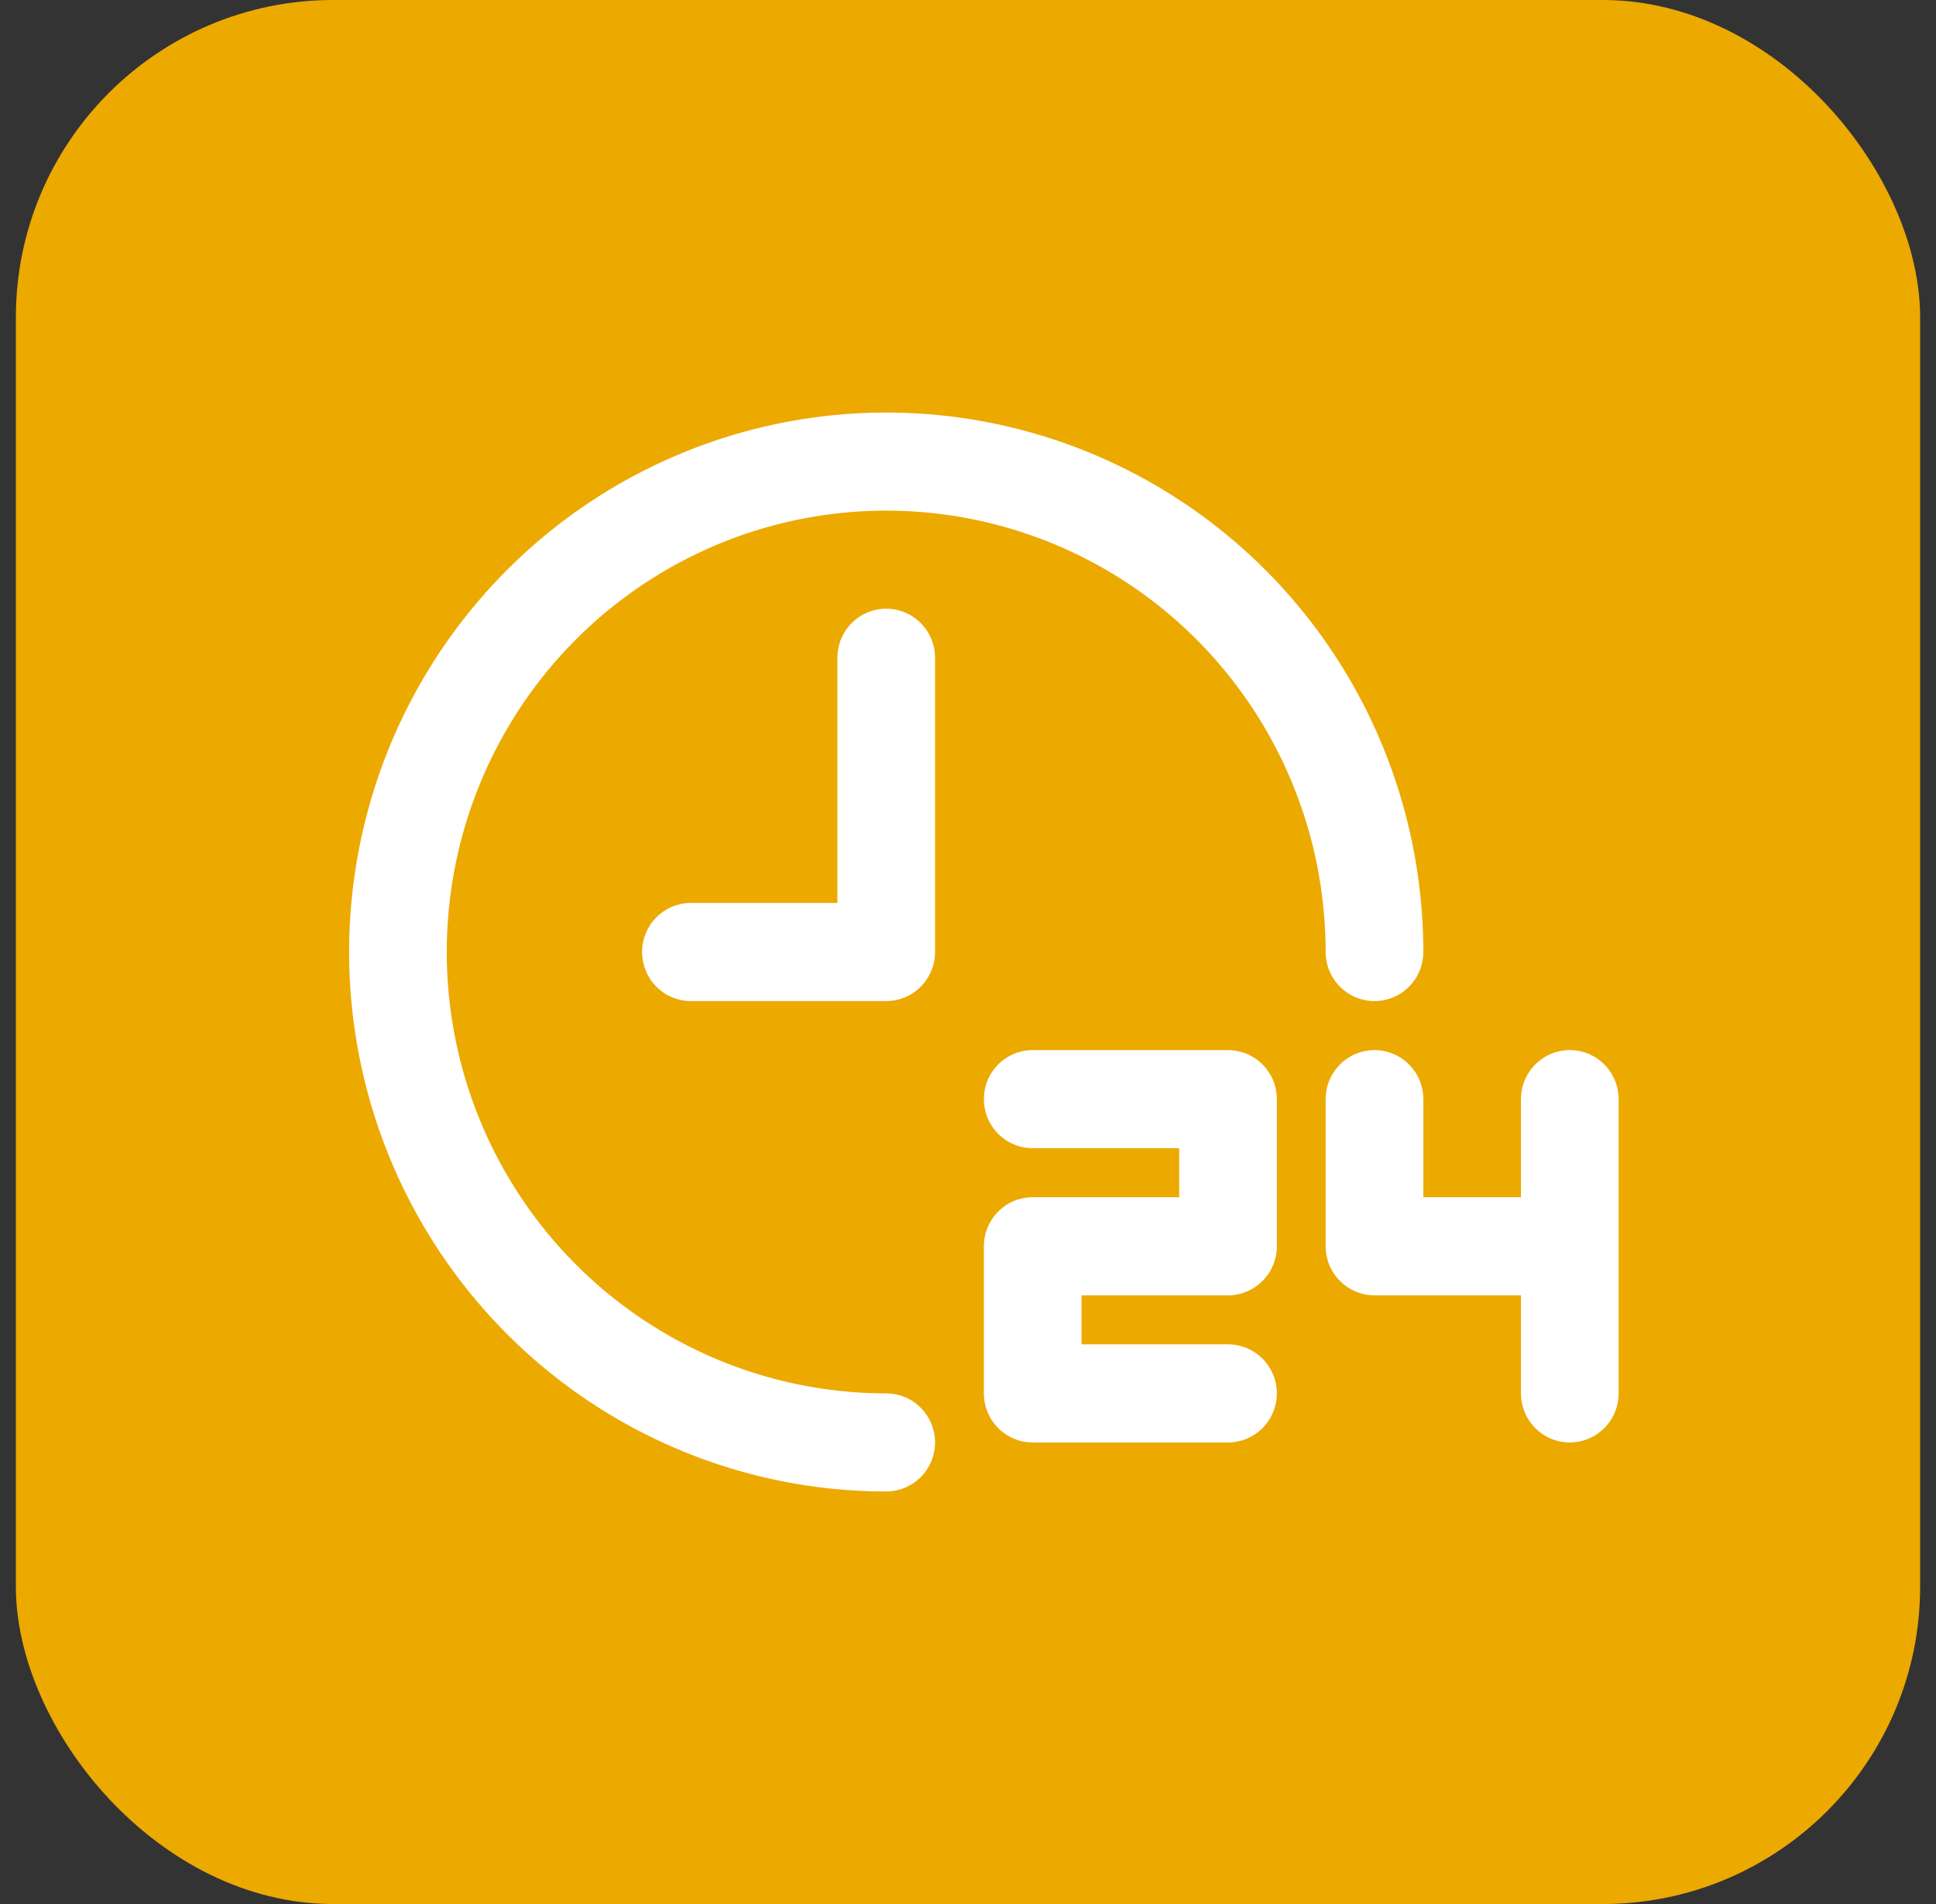
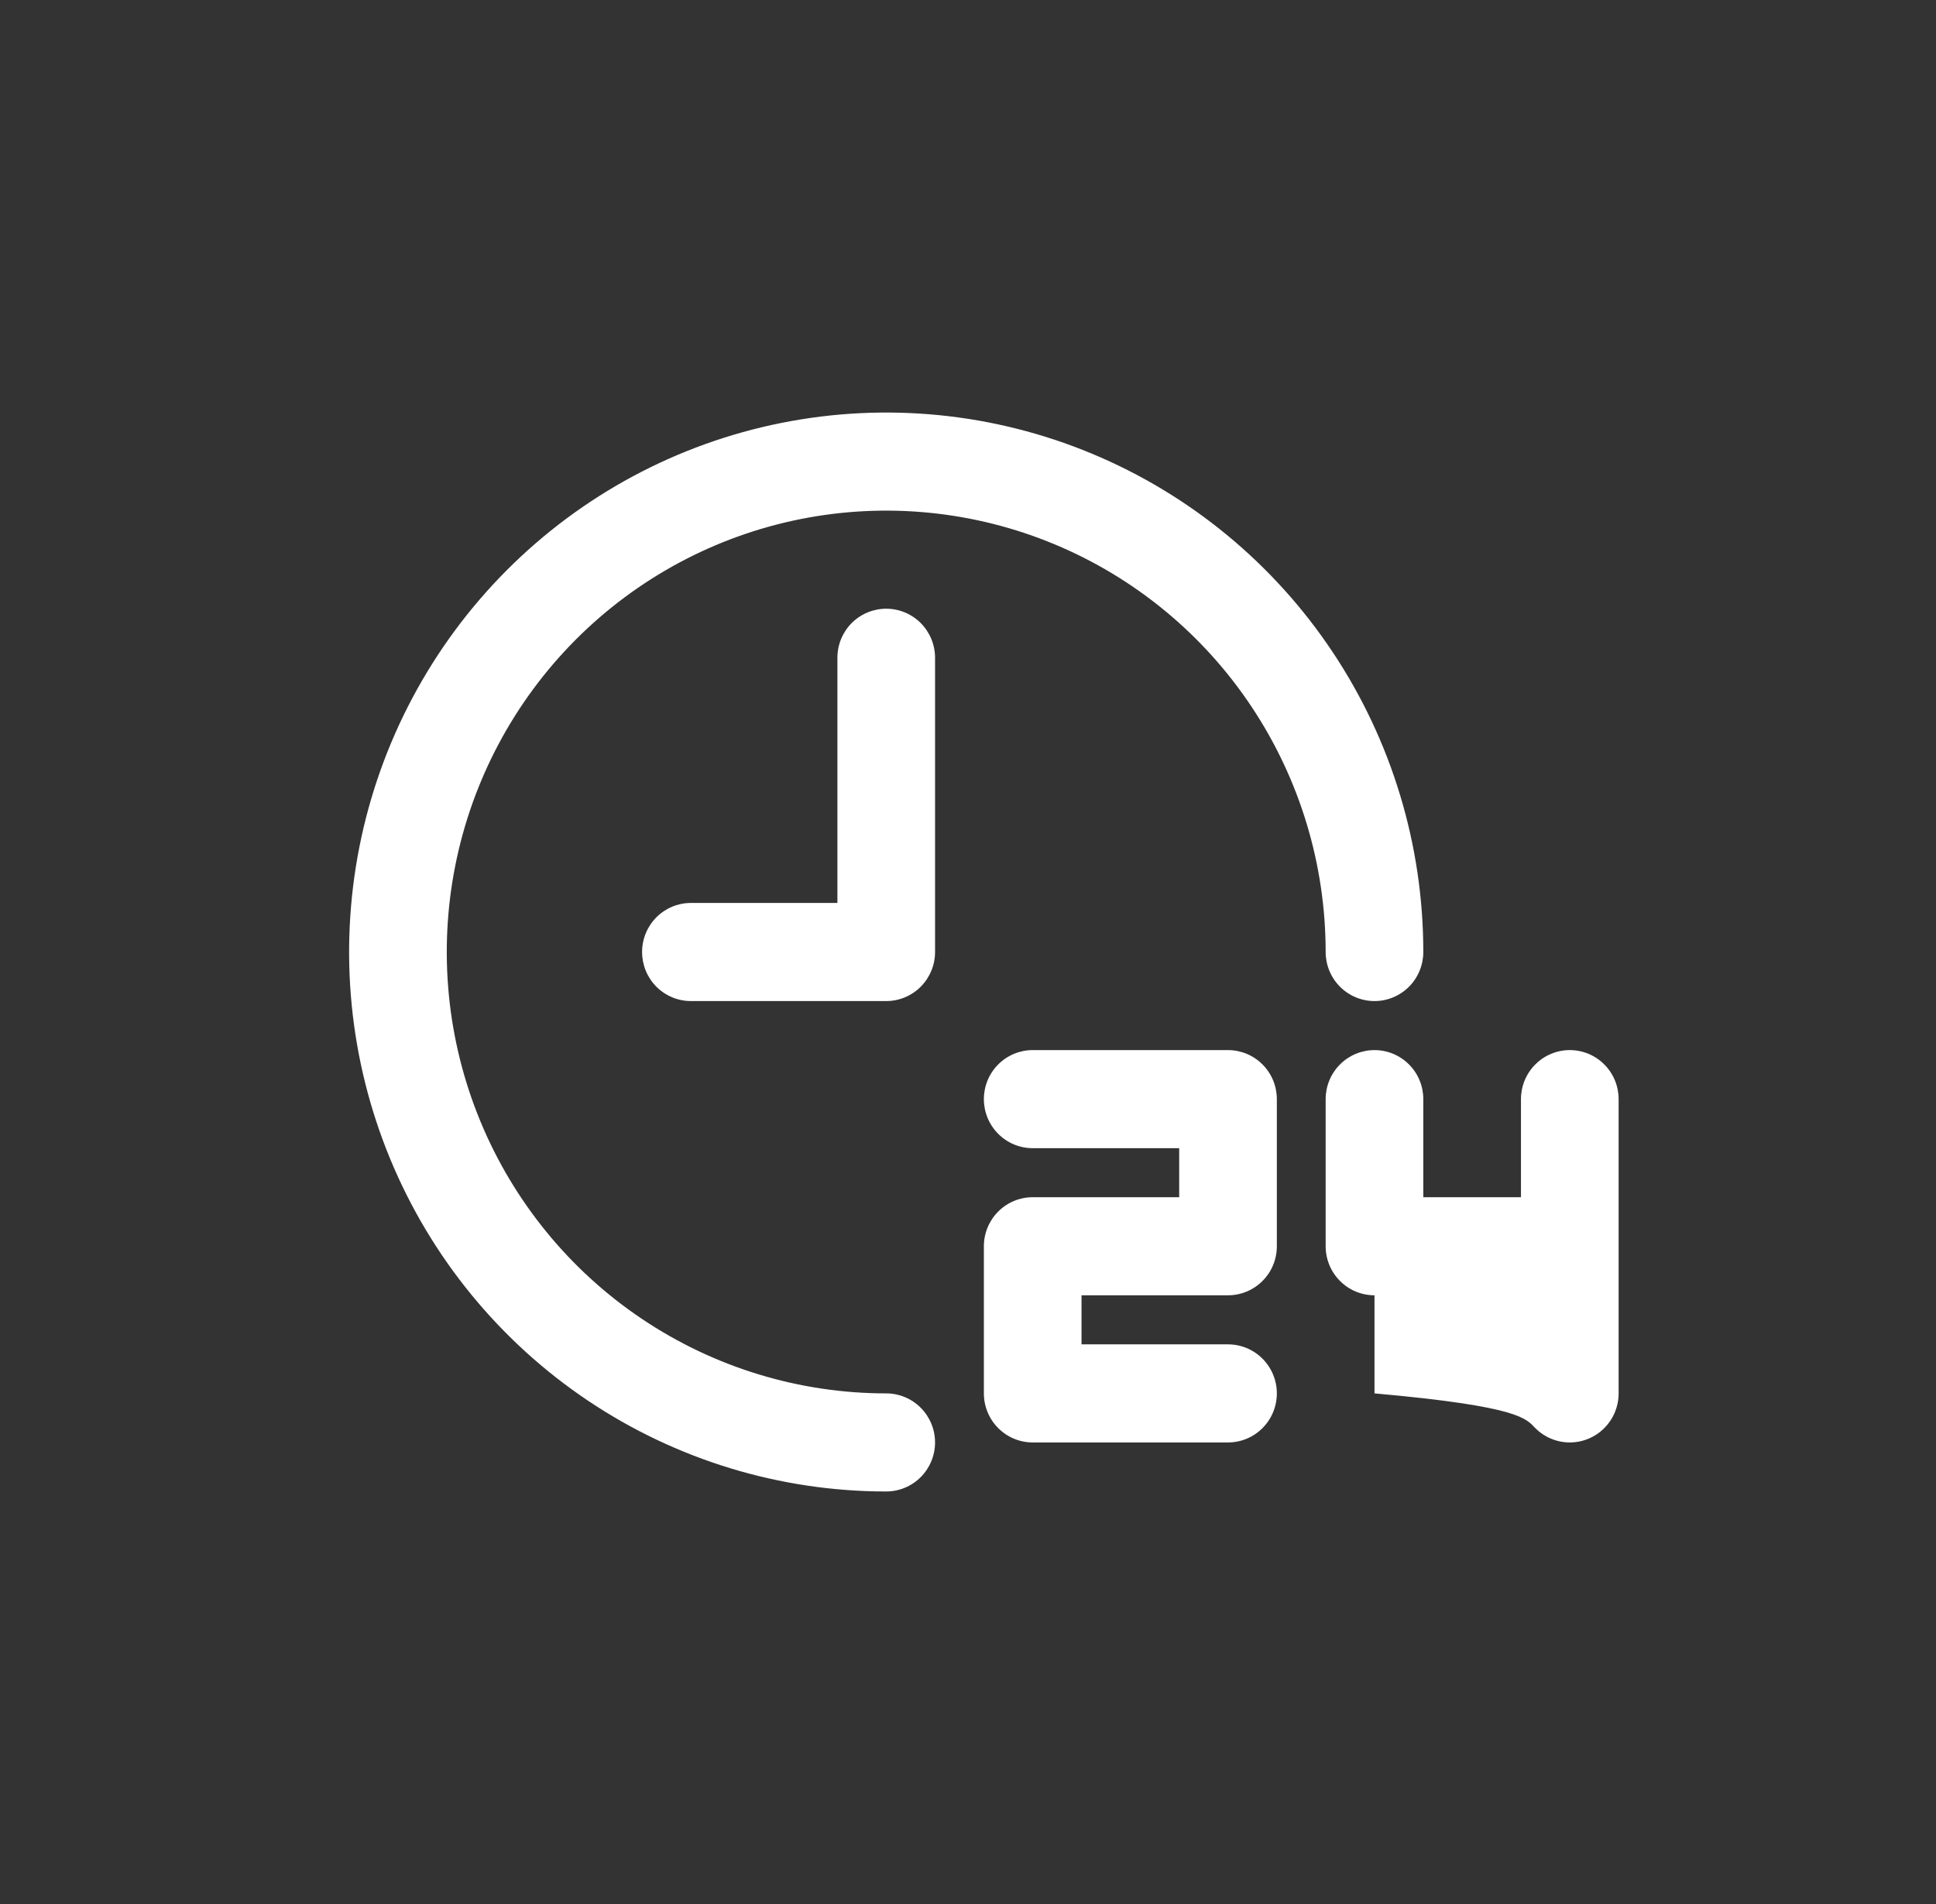
<svg xmlns="http://www.w3.org/2000/svg" width="61" height="60" viewBox="0 0 61 60" fill="none">
  <rect x="0" y="0" width="61" height="60" fill="#333333" stroke="none" />
-   <rect x="0.5" width="60" height="60" rx="10" fill="#ECA900" />
-   <path d="M29.462 45.455C29.462 45.864 29.299 46.258 29.011 46.547C28.722 46.837 28.331 47 27.923 47C24.576 47 21.304 46.003 18.521 44.135C15.738 42.267 13.569 39.612 12.288 36.506C11.007 33.399 10.672 29.981 11.325 26.683C11.978 23.386 13.59 20.357 15.957 17.979C18.323 15.602 21.339 13.983 24.622 13.327C27.904 12.671 31.307 13.007 34.399 14.294C37.492 15.581 40.135 17.76 41.994 20.555C43.854 23.351 44.846 26.638 44.846 30C44.846 30.41 44.684 30.803 44.396 31.093C44.107 31.383 43.716 31.546 43.308 31.546C42.9 31.546 42.508 31.383 42.22 31.093C41.931 30.803 41.769 30.41 41.769 30C41.769 27.249 40.957 24.56 39.436 22.273C37.914 19.985 35.752 18.202 33.222 17.15C30.692 16.097 27.908 15.822 25.222 16.358C22.536 16.895 20.069 18.22 18.132 20.165C16.196 22.11 14.877 24.588 14.343 27.287C13.809 29.985 14.083 32.781 15.131 35.323C16.179 37.864 17.954 40.037 20.231 41.565C22.508 43.093 25.185 43.909 27.923 43.909C28.331 43.909 28.722 44.072 29.011 44.362C29.299 44.652 29.462 45.045 29.462 45.455ZM26.385 20.727V28.454H21.769C21.361 28.454 20.97 28.617 20.681 28.907C20.393 29.197 20.231 29.59 20.231 30C20.231 30.41 20.393 30.803 20.681 31.093C20.97 31.383 21.361 31.546 21.769 31.546H27.923C28.331 31.546 28.722 31.383 29.011 31.093C29.299 30.803 29.462 30.41 29.462 30V20.727C29.462 20.317 29.299 19.924 29.011 19.634C28.722 19.345 28.331 19.182 27.923 19.182C27.515 19.182 27.124 19.345 26.835 19.634C26.547 19.924 26.385 20.317 26.385 20.727ZM38.692 33.091H32.538C32.13 33.091 31.739 33.254 31.451 33.544C31.162 33.833 31 34.227 31 34.636C31 35.046 31.162 35.439 31.451 35.729C31.739 36.019 32.13 36.182 32.538 36.182H37.154V37.727H32.538C32.13 37.727 31.739 37.89 31.451 38.18C31.162 38.47 31 38.863 31 39.273V43.909C31 44.319 31.162 44.712 31.451 45.002C31.739 45.292 32.13 45.455 32.538 45.455H38.692C39.1 45.455 39.492 45.292 39.78 45.002C40.069 44.712 40.231 44.319 40.231 43.909C40.231 43.499 40.069 43.106 39.78 42.816C39.492 42.526 39.1 42.364 38.692 42.364H34.077V40.818H38.692C39.1 40.818 39.492 40.655 39.78 40.365C40.069 40.076 40.231 39.683 40.231 39.273V34.636C40.231 34.227 40.069 33.833 39.78 33.544C39.492 33.254 39.1 33.091 38.692 33.091ZM49.462 33.091C49.053 33.091 48.662 33.254 48.374 33.544C48.085 33.833 47.923 34.227 47.923 34.636V37.727H44.846V34.636C44.846 34.227 44.684 33.833 44.396 33.544C44.107 33.254 43.716 33.091 43.308 33.091C42.9 33.091 42.508 33.254 42.22 33.544C41.931 33.833 41.769 34.227 41.769 34.636V39.273C41.769 39.683 41.931 40.076 42.22 40.365C42.508 40.655 42.9 40.818 43.308 40.818H47.923V43.909C47.923 44.319 48.085 44.712 48.374 45.002C48.662 45.292 49.053 45.455 49.462 45.455C49.87 45.455 50.261 45.292 50.549 45.002C50.838 44.712 51 44.319 51 43.909V34.636C51 34.227 50.838 33.833 50.549 33.544C50.261 33.254 49.87 33.091 49.462 33.091Z" fill="white" />
+   <path d="M29.462 45.455C29.462 45.864 29.299 46.258 29.011 46.547C28.722 46.837 28.331 47 27.923 47C24.576 47 21.304 46.003 18.521 44.135C15.738 42.267 13.569 39.612 12.288 36.506C11.007 33.399 10.672 29.981 11.325 26.683C11.978 23.386 13.59 20.357 15.957 17.979C18.323 15.602 21.339 13.983 24.622 13.327C27.904 12.671 31.307 13.007 34.399 14.294C37.492 15.581 40.135 17.76 41.994 20.555C43.854 23.351 44.846 26.638 44.846 30C44.846 30.41 44.684 30.803 44.396 31.093C44.107 31.383 43.716 31.546 43.308 31.546C42.9 31.546 42.508 31.383 42.22 31.093C41.931 30.803 41.769 30.41 41.769 30C41.769 27.249 40.957 24.56 39.436 22.273C37.914 19.985 35.752 18.202 33.222 17.15C30.692 16.097 27.908 15.822 25.222 16.358C22.536 16.895 20.069 18.22 18.132 20.165C16.196 22.11 14.877 24.588 14.343 27.287C13.809 29.985 14.083 32.781 15.131 35.323C16.179 37.864 17.954 40.037 20.231 41.565C22.508 43.093 25.185 43.909 27.923 43.909C28.331 43.909 28.722 44.072 29.011 44.362C29.299 44.652 29.462 45.045 29.462 45.455ZM26.385 20.727V28.454H21.769C21.361 28.454 20.97 28.617 20.681 28.907C20.393 29.197 20.231 29.59 20.231 30C20.231 30.41 20.393 30.803 20.681 31.093C20.97 31.383 21.361 31.546 21.769 31.546H27.923C28.331 31.546 28.722 31.383 29.011 31.093C29.299 30.803 29.462 30.41 29.462 30V20.727C29.462 20.317 29.299 19.924 29.011 19.634C28.722 19.345 28.331 19.182 27.923 19.182C27.515 19.182 27.124 19.345 26.835 19.634C26.547 19.924 26.385 20.317 26.385 20.727ZM38.692 33.091H32.538C32.13 33.091 31.739 33.254 31.451 33.544C31.162 33.833 31 34.227 31 34.636C31 35.046 31.162 35.439 31.451 35.729C31.739 36.019 32.13 36.182 32.538 36.182H37.154V37.727H32.538C32.13 37.727 31.739 37.89 31.451 38.18C31.162 38.47 31 38.863 31 39.273V43.909C31 44.319 31.162 44.712 31.451 45.002C31.739 45.292 32.13 45.455 32.538 45.455H38.692C39.1 45.455 39.492 45.292 39.78 45.002C40.069 44.712 40.231 44.319 40.231 43.909C40.231 43.499 40.069 43.106 39.78 42.816C39.492 42.526 39.1 42.364 38.692 42.364H34.077V40.818H38.692C39.1 40.818 39.492 40.655 39.78 40.365C40.069 40.076 40.231 39.683 40.231 39.273V34.636C40.231 34.227 40.069 33.833 39.78 33.544C39.492 33.254 39.1 33.091 38.692 33.091ZM49.462 33.091C49.053 33.091 48.662 33.254 48.374 33.544C48.085 33.833 47.923 34.227 47.923 34.636V37.727H44.846V34.636C44.846 34.227 44.684 33.833 44.396 33.544C44.107 33.254 43.716 33.091 43.308 33.091C42.9 33.091 42.508 33.254 42.22 33.544C41.931 33.833 41.769 34.227 41.769 34.636V39.273C41.769 39.683 41.931 40.076 42.22 40.365C42.508 40.655 42.9 40.818 43.308 40.818V43.909C47.923 44.319 48.085 44.712 48.374 45.002C48.662 45.292 49.053 45.455 49.462 45.455C49.87 45.455 50.261 45.292 50.549 45.002C50.838 44.712 51 44.319 51 43.909V34.636C51 34.227 50.838 33.833 50.549 33.544C50.261 33.254 49.87 33.091 49.462 33.091Z" fill="white" />
</svg>